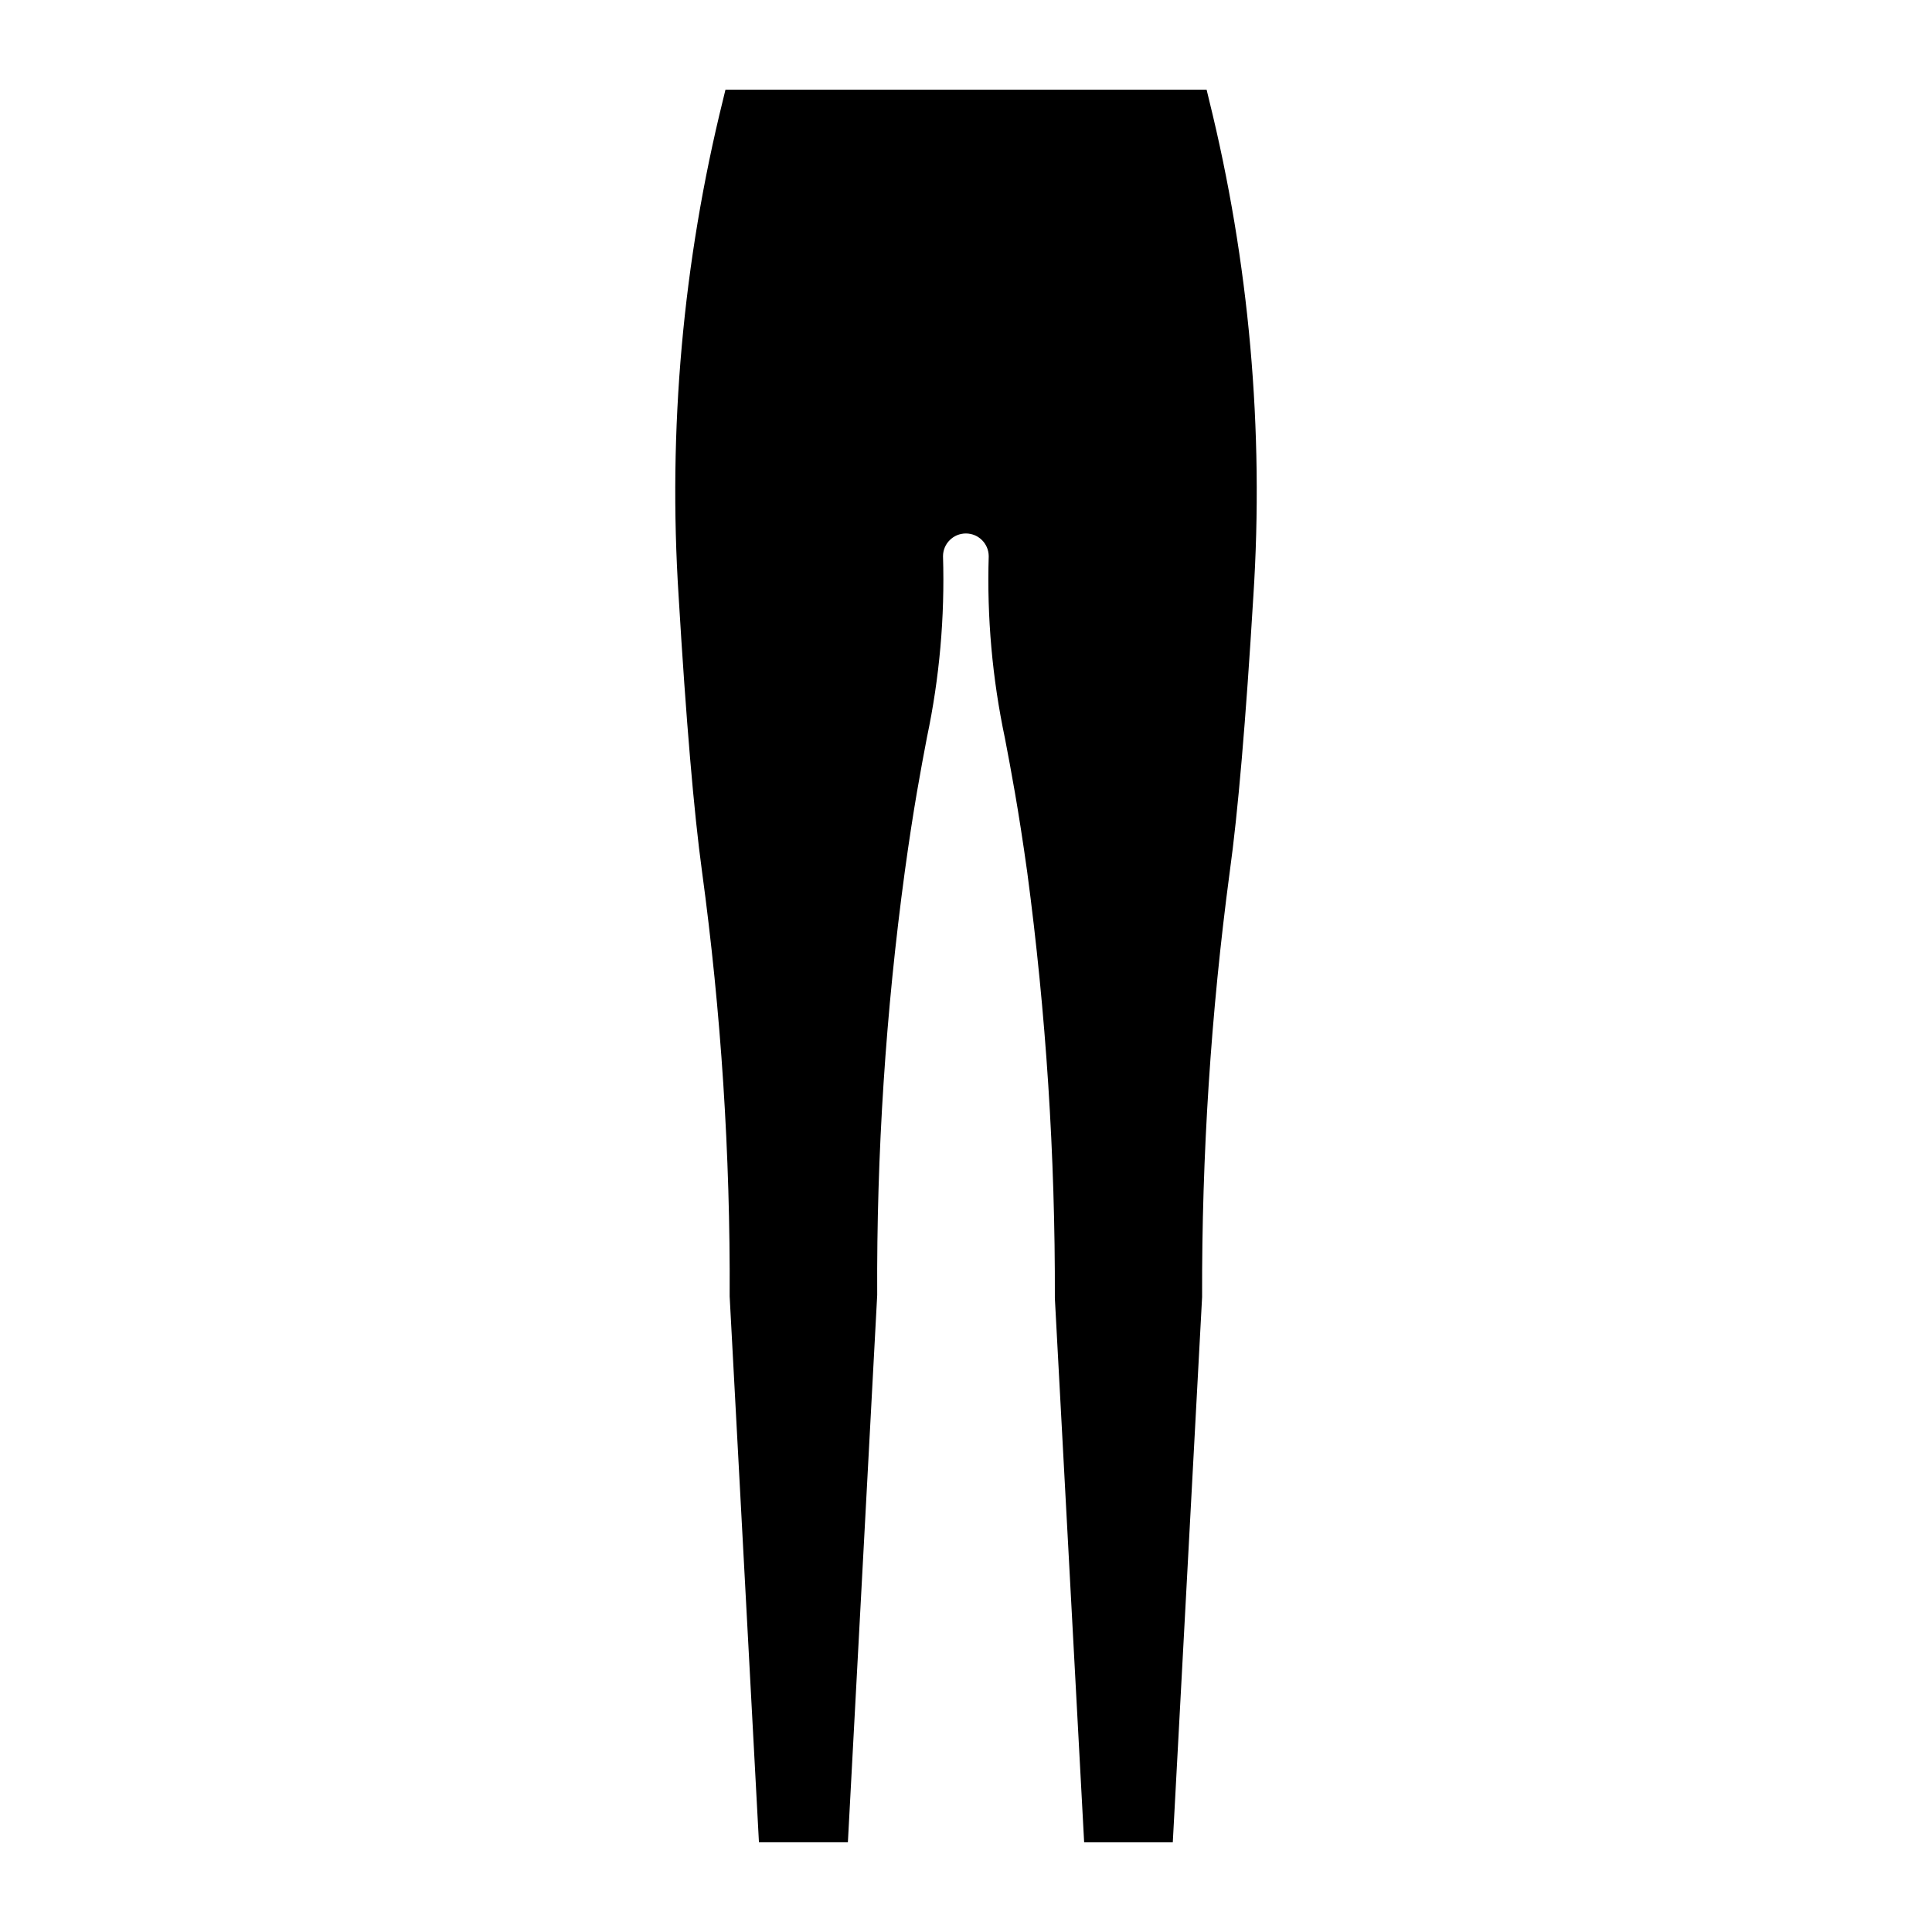
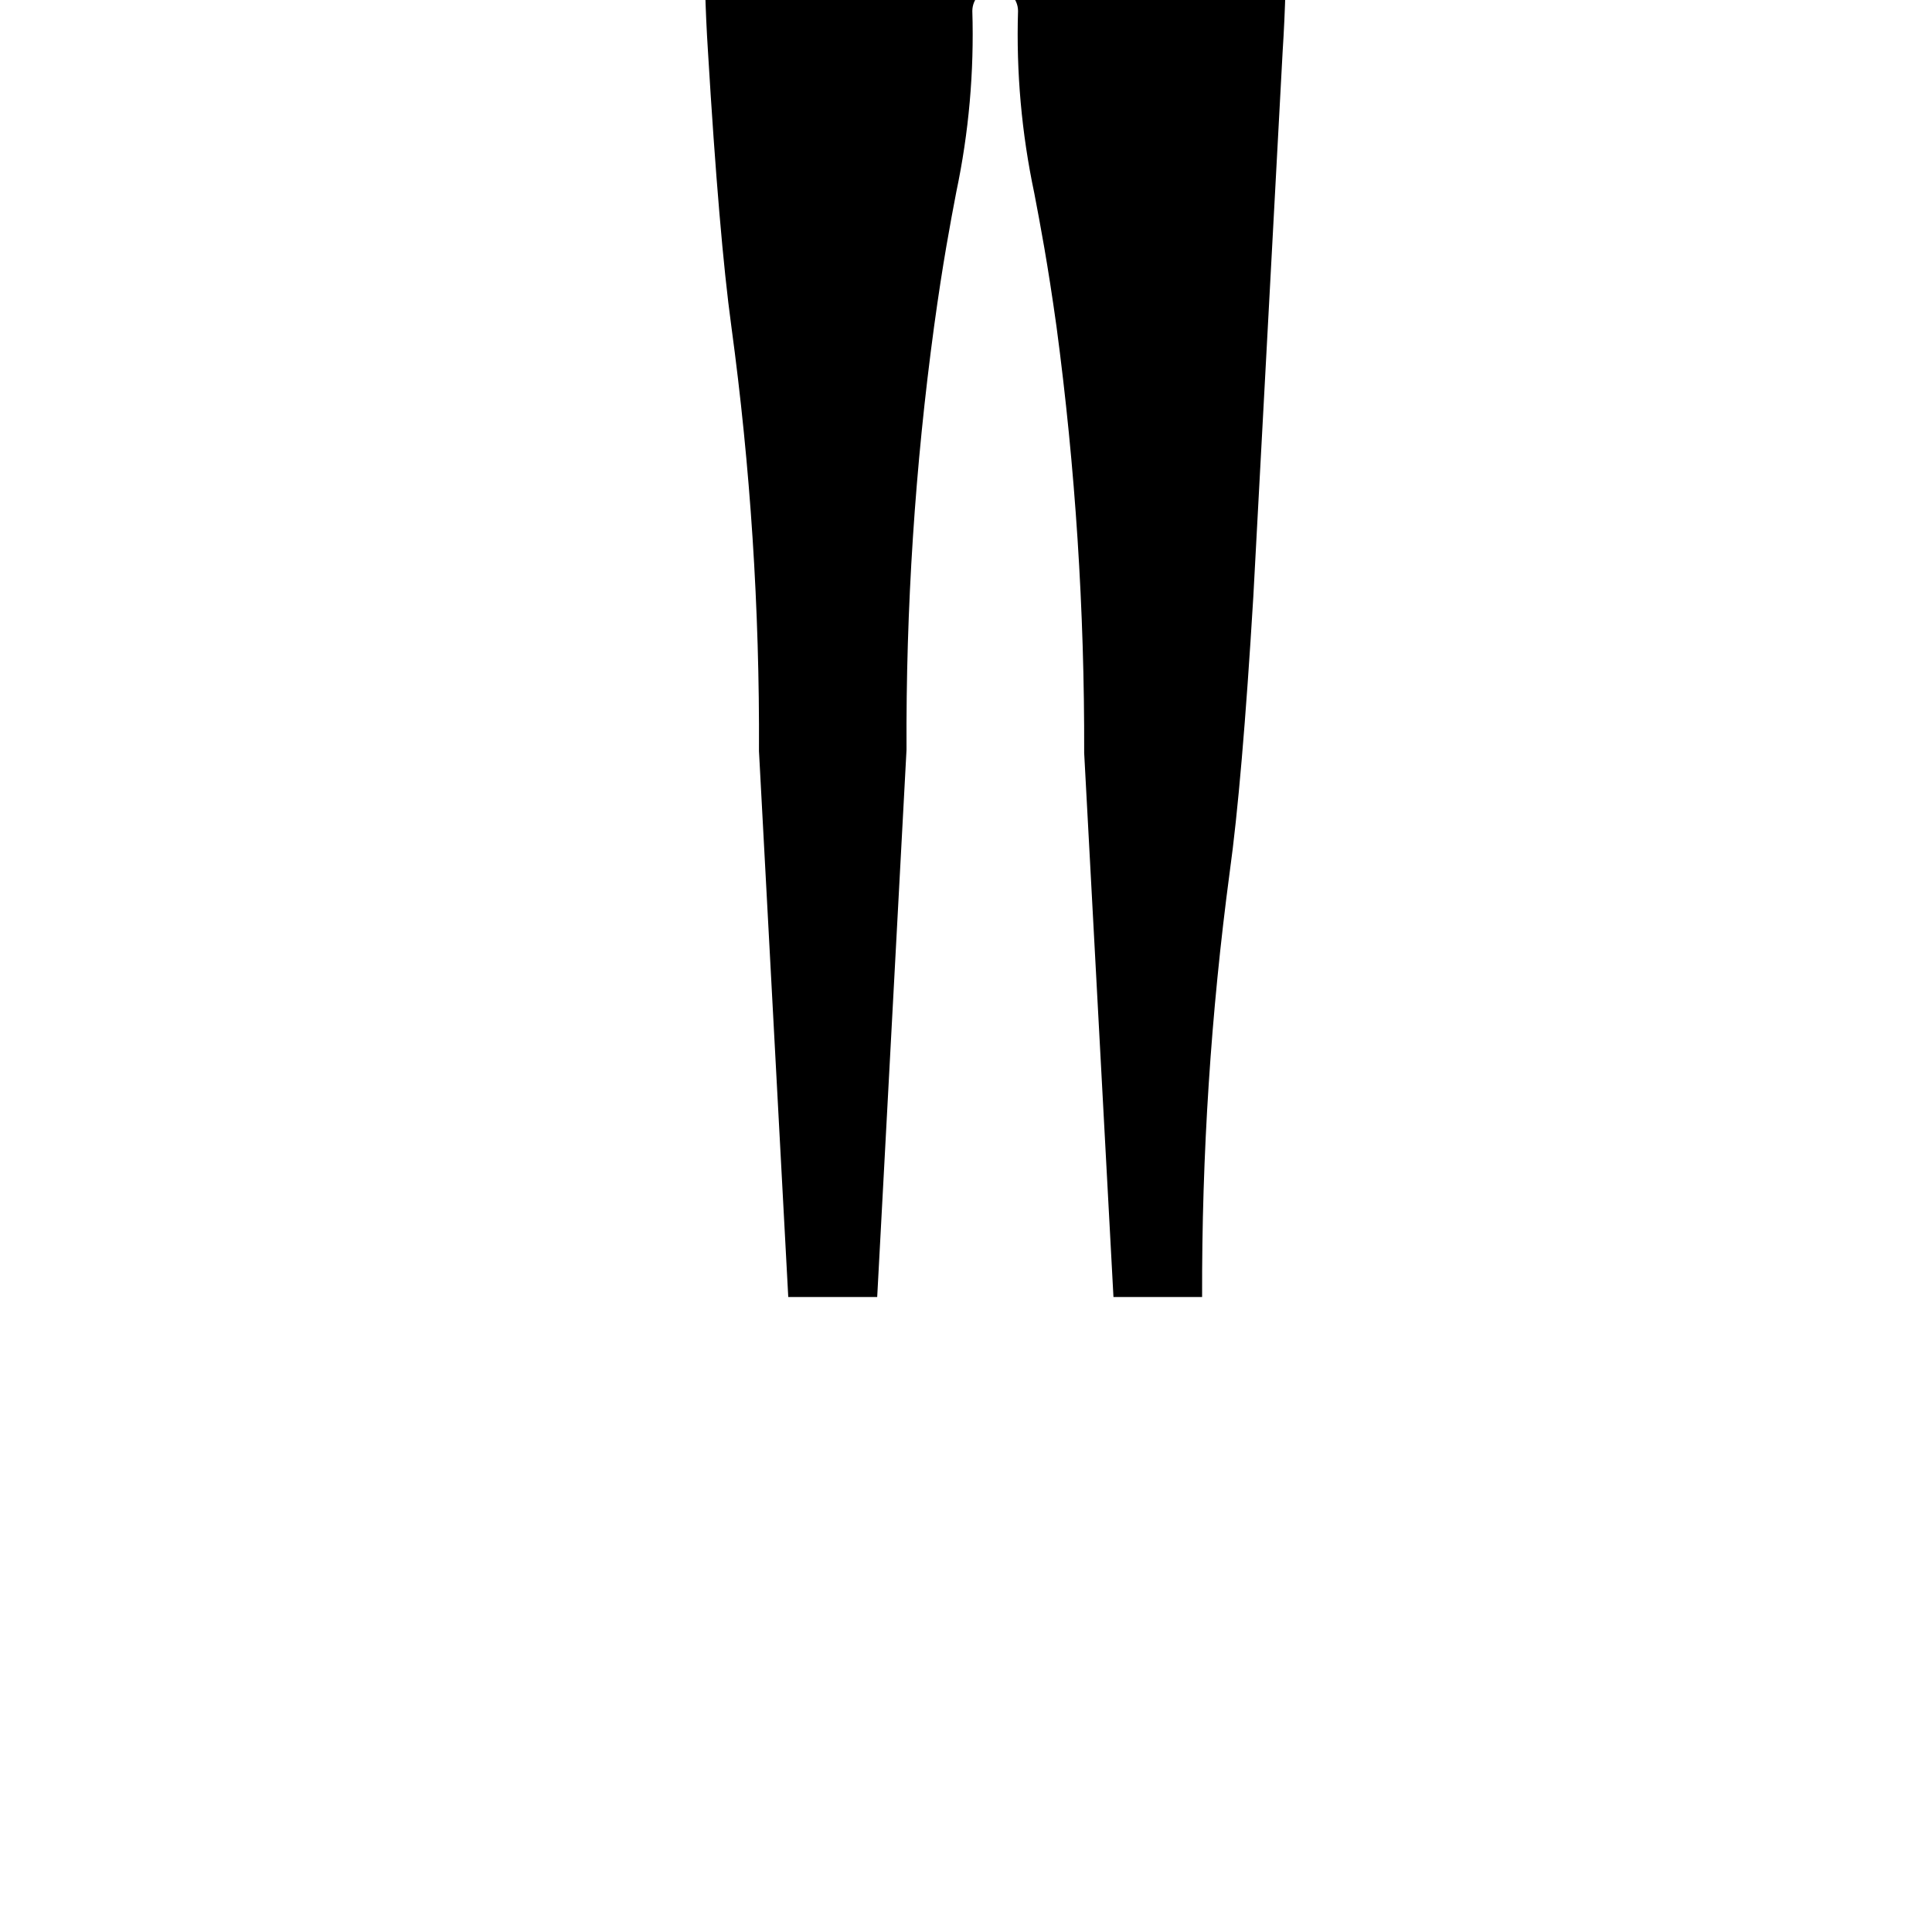
<svg xmlns="http://www.w3.org/2000/svg" fill="#000000" width="800px" height="800px" version="1.1" viewBox="144 144 512 512">
-   <path d="m476.14 302.17c-1.98 32.789-4.082 57.332-6.254 72.934-4.977 37.328-7.422 74.953-7.316 112.62l-7.769 144.5h-23.492l-7.762-144.18v0.004c0.109-37.777-2.336-75.516-7.328-112.96-2.328-16.73-4.309-27.094-5.898-35.418-3.356-15.859-4.801-32.059-4.301-48.262-0.012-3.336-2.719-6.035-6.055-6.035-3.34 0-6.047 2.699-6.059 6.035 0.5 16.102-0.926 32.207-4.25 47.969-1.586 8.328-3.559 18.703-5.871 35.551-5.059 37.219-7.504 74.742-7.32 112.3l-7.769 144.99h-23.57l-7.762-144.67c0.188-37.66-2.262-75.289-7.328-112.61-2.144-15.633-4.227-40.141-6.191-72.848v0.004c-2.852-44.242 1.117-88.66 11.77-131.69 0.25-0.984 0.457-1.863 0.637-2.633h127.51c0.176 0.773 0.387 1.648 0.637 2.633h-0.004c10.656 43.055 14.621 87.496 11.746 131.76z" />
+   <path d="m476.14 302.17c-1.98 32.789-4.082 57.332-6.254 72.934-4.977 37.328-7.422 74.953-7.316 112.62h-23.492l-7.762-144.18v0.004c0.109-37.777-2.336-75.516-7.328-112.96-2.328-16.73-4.309-27.094-5.898-35.418-3.356-15.859-4.801-32.059-4.301-48.262-0.012-3.336-2.719-6.035-6.055-6.035-3.34 0-6.047 2.699-6.059 6.035 0.5 16.102-0.926 32.207-4.25 47.969-1.586 8.328-3.559 18.703-5.871 35.551-5.059 37.219-7.504 74.742-7.32 112.3l-7.769 144.99h-23.57l-7.762-144.67c0.188-37.66-2.262-75.289-7.328-112.61-2.144-15.633-4.227-40.141-6.191-72.848v0.004c-2.852-44.242 1.117-88.66 11.77-131.69 0.25-0.984 0.457-1.863 0.637-2.633h127.51c0.176 0.773 0.387 1.648 0.637 2.633h-0.004c10.656 43.055 14.621 87.496 11.746 131.76z" />
</svg>